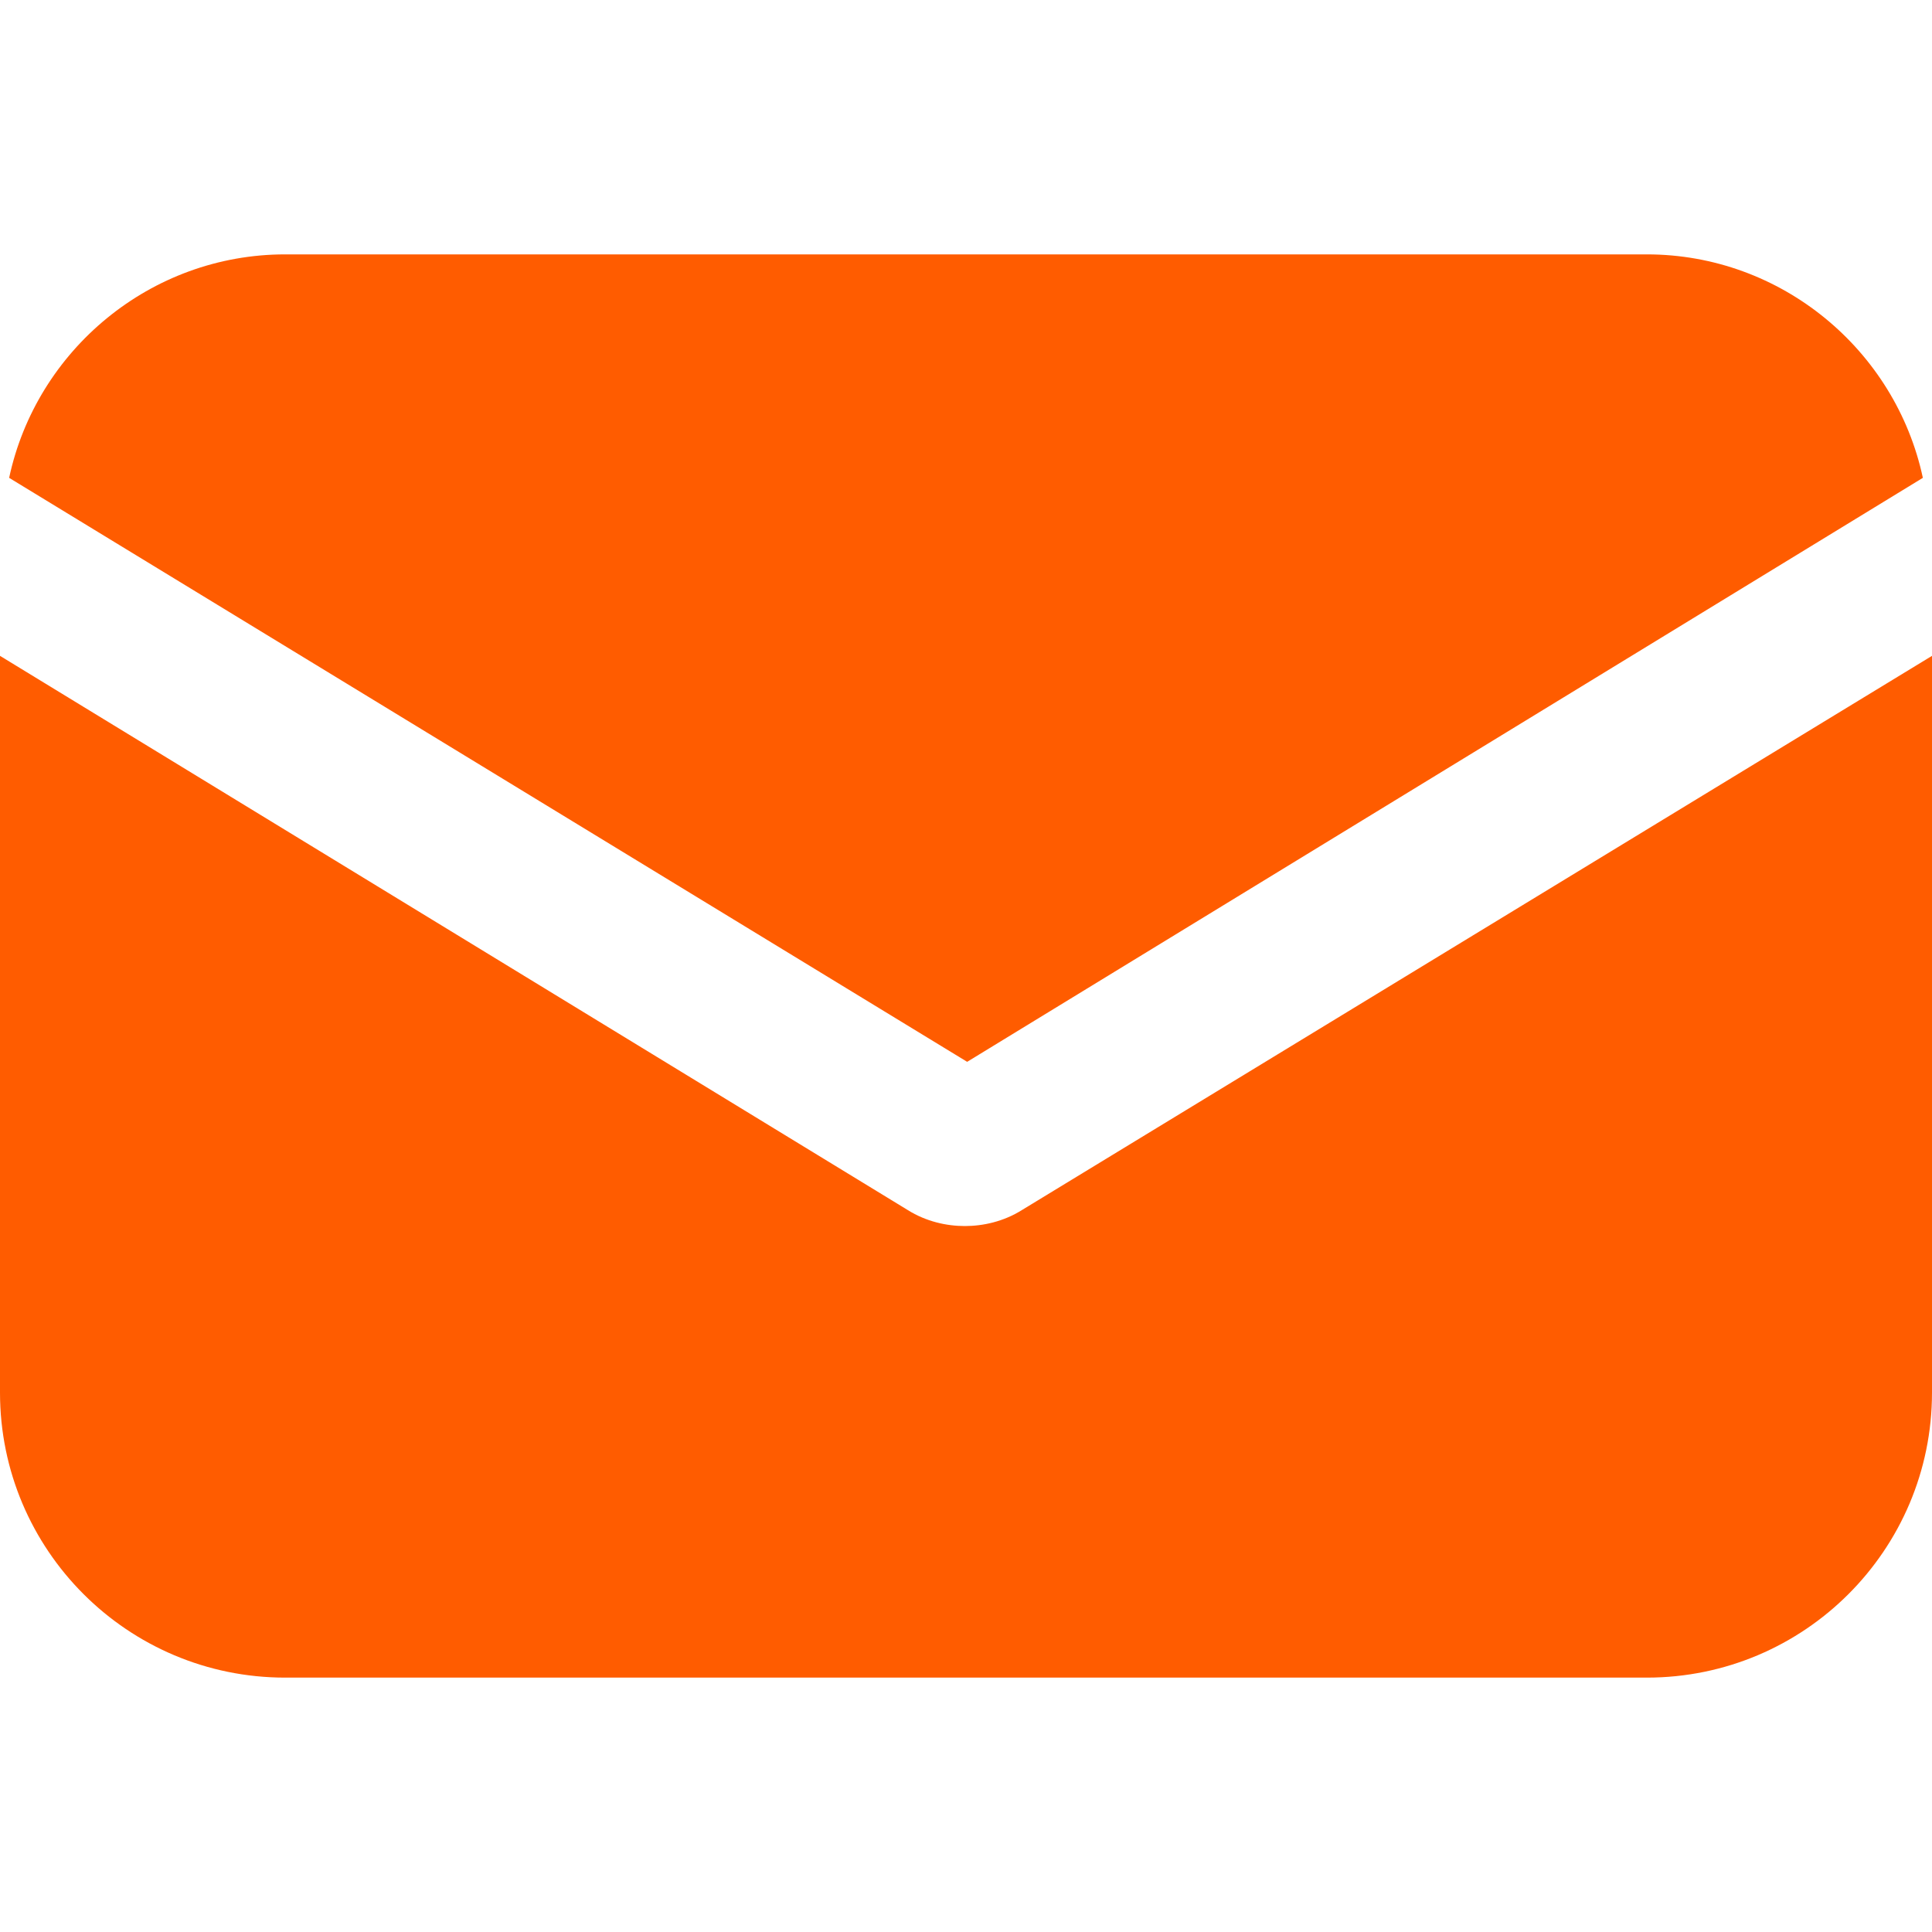
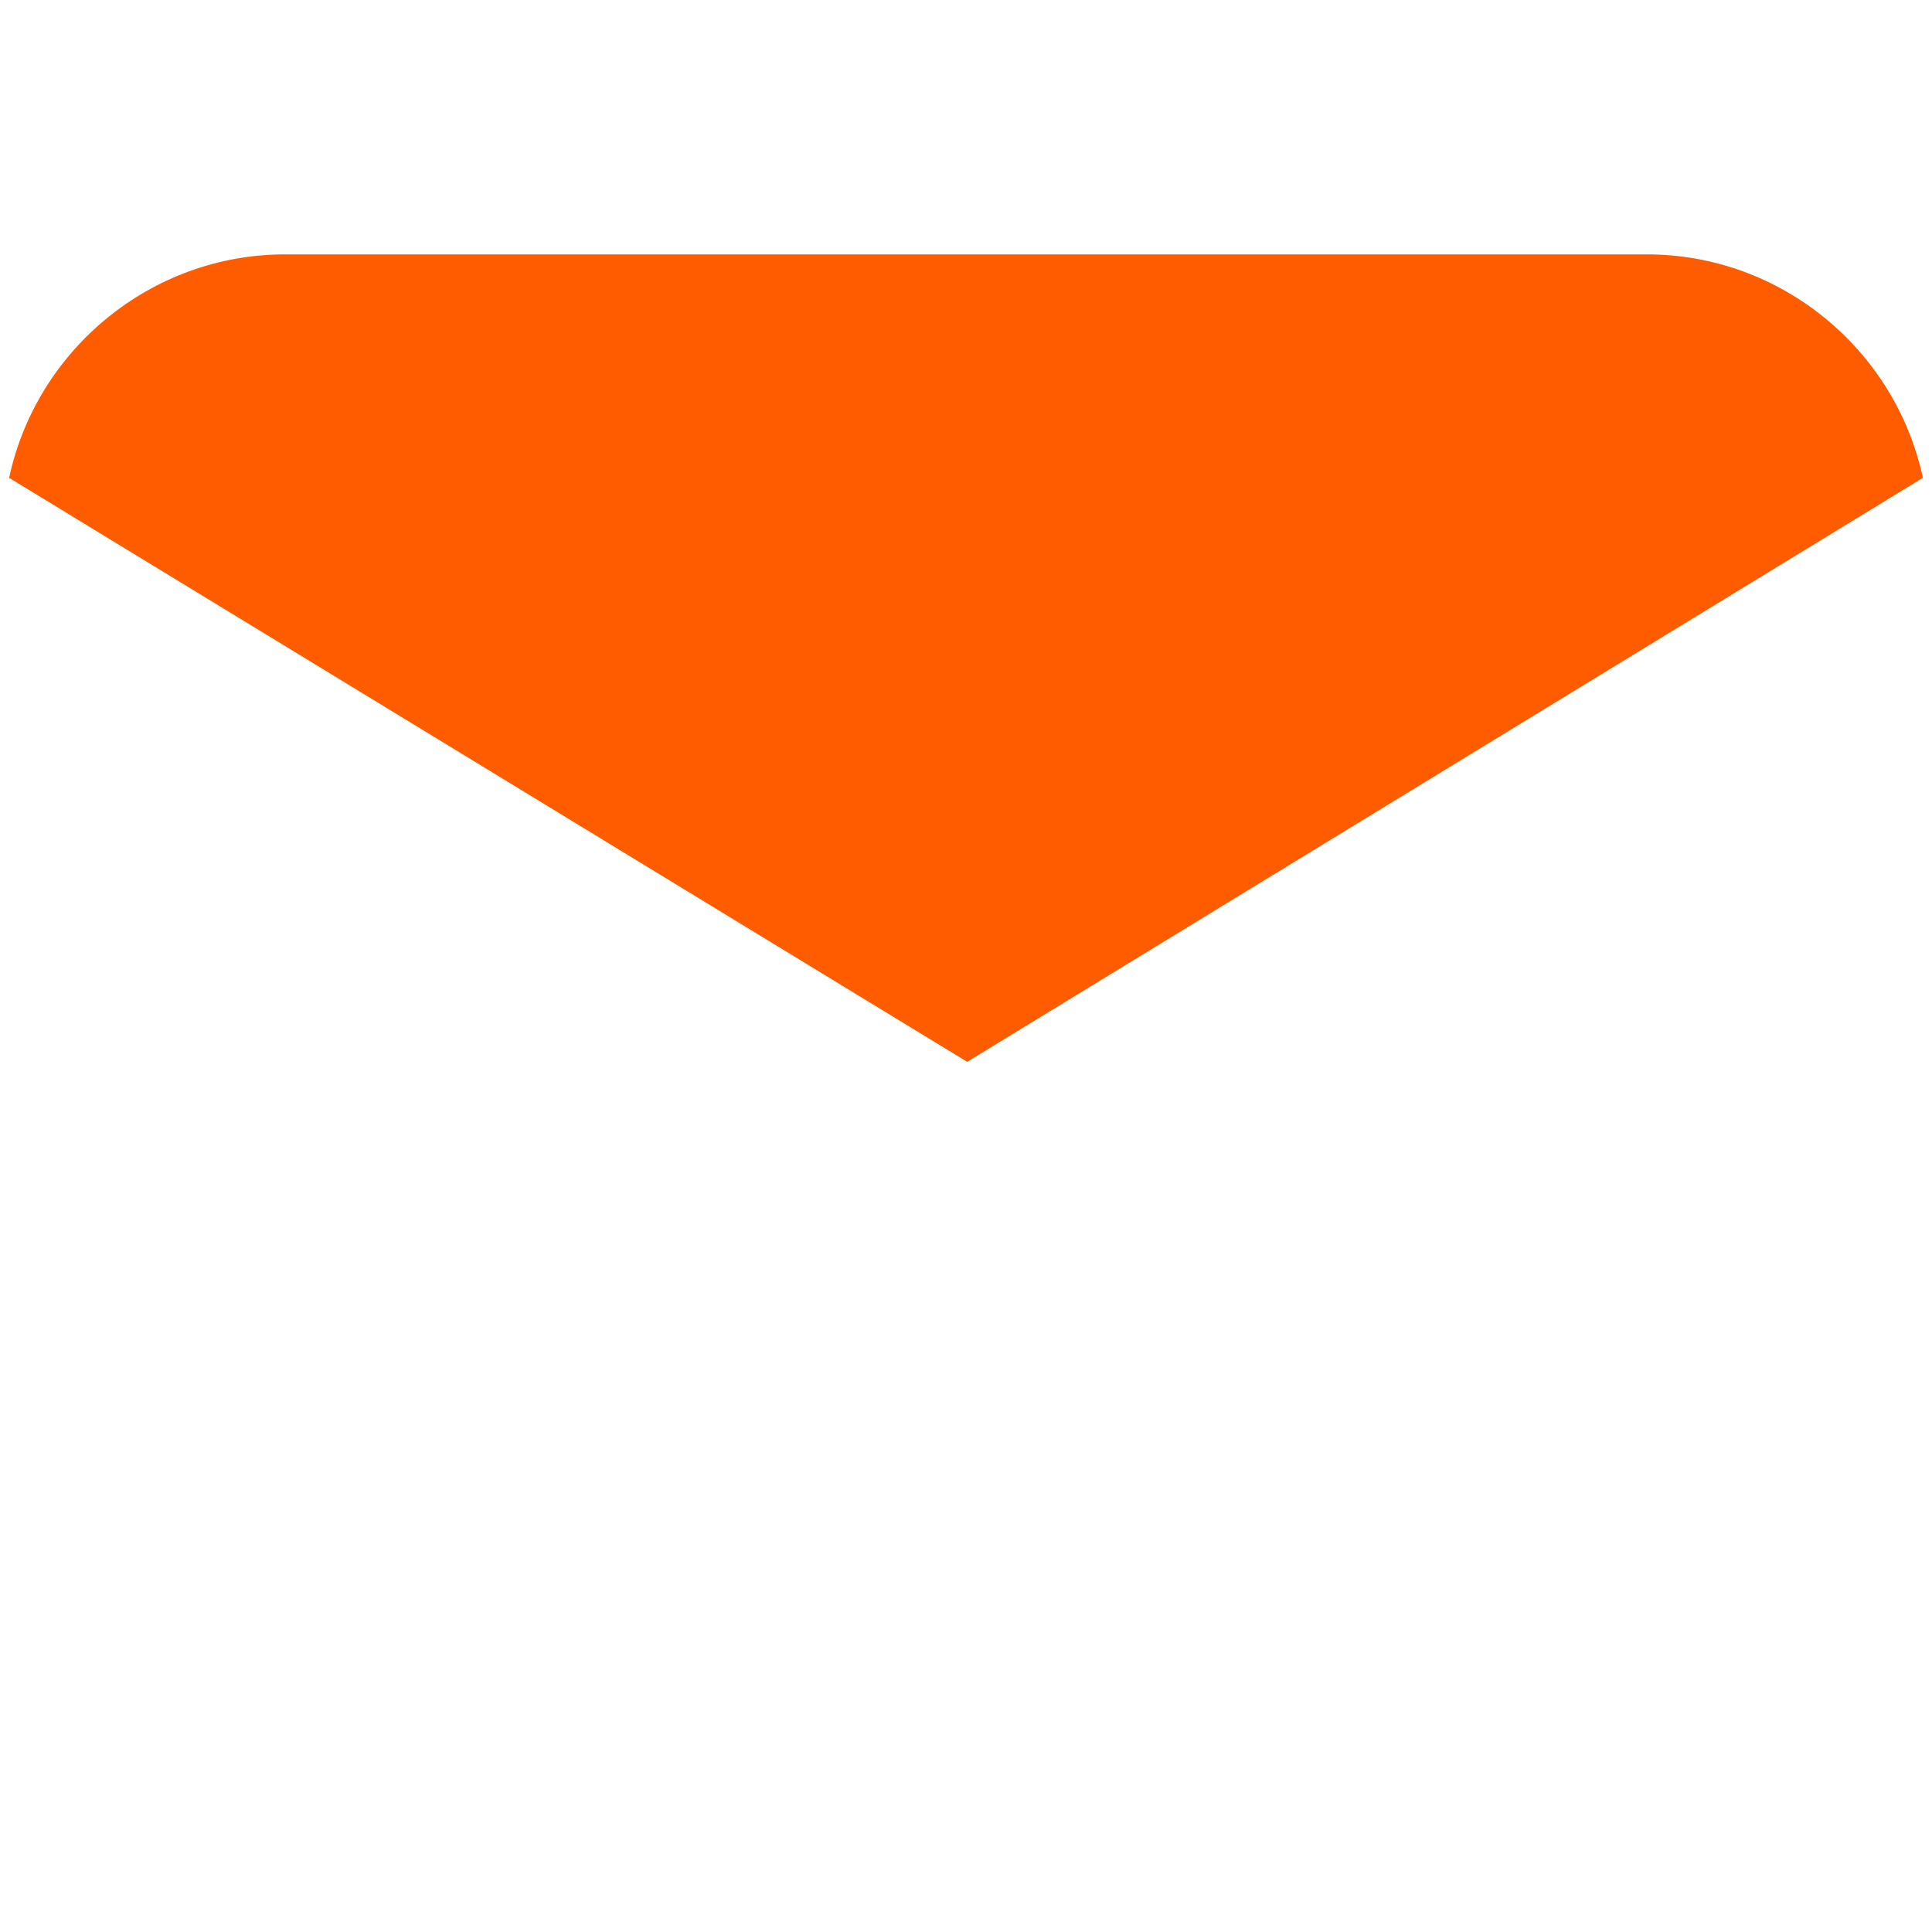
<svg xmlns="http://www.w3.org/2000/svg" width="15" height="15" viewBox="0 0 15 15" fill="none">
-   <path d="M7.934 9.395C7.792 9.484 7.633 9.519 7.491 9.519C7.349 9.519 7.19 9.484 7.048 9.395L0 5.092V10.812C0 12.034 0.992 13.025 2.214 13.025H12.786C14.008 13.025 15 12.034 15 10.812V5.092L7.934 9.395Z" fill="#FF5C00" />
  <path d="M12.786 1.975H2.214C1.169 1.975 0.283 2.718 0.071 3.71L7.509 8.244L14.929 3.71C14.717 2.718 13.831 1.975 12.786 1.975Z" fill="#FF5C00" />
</svg>